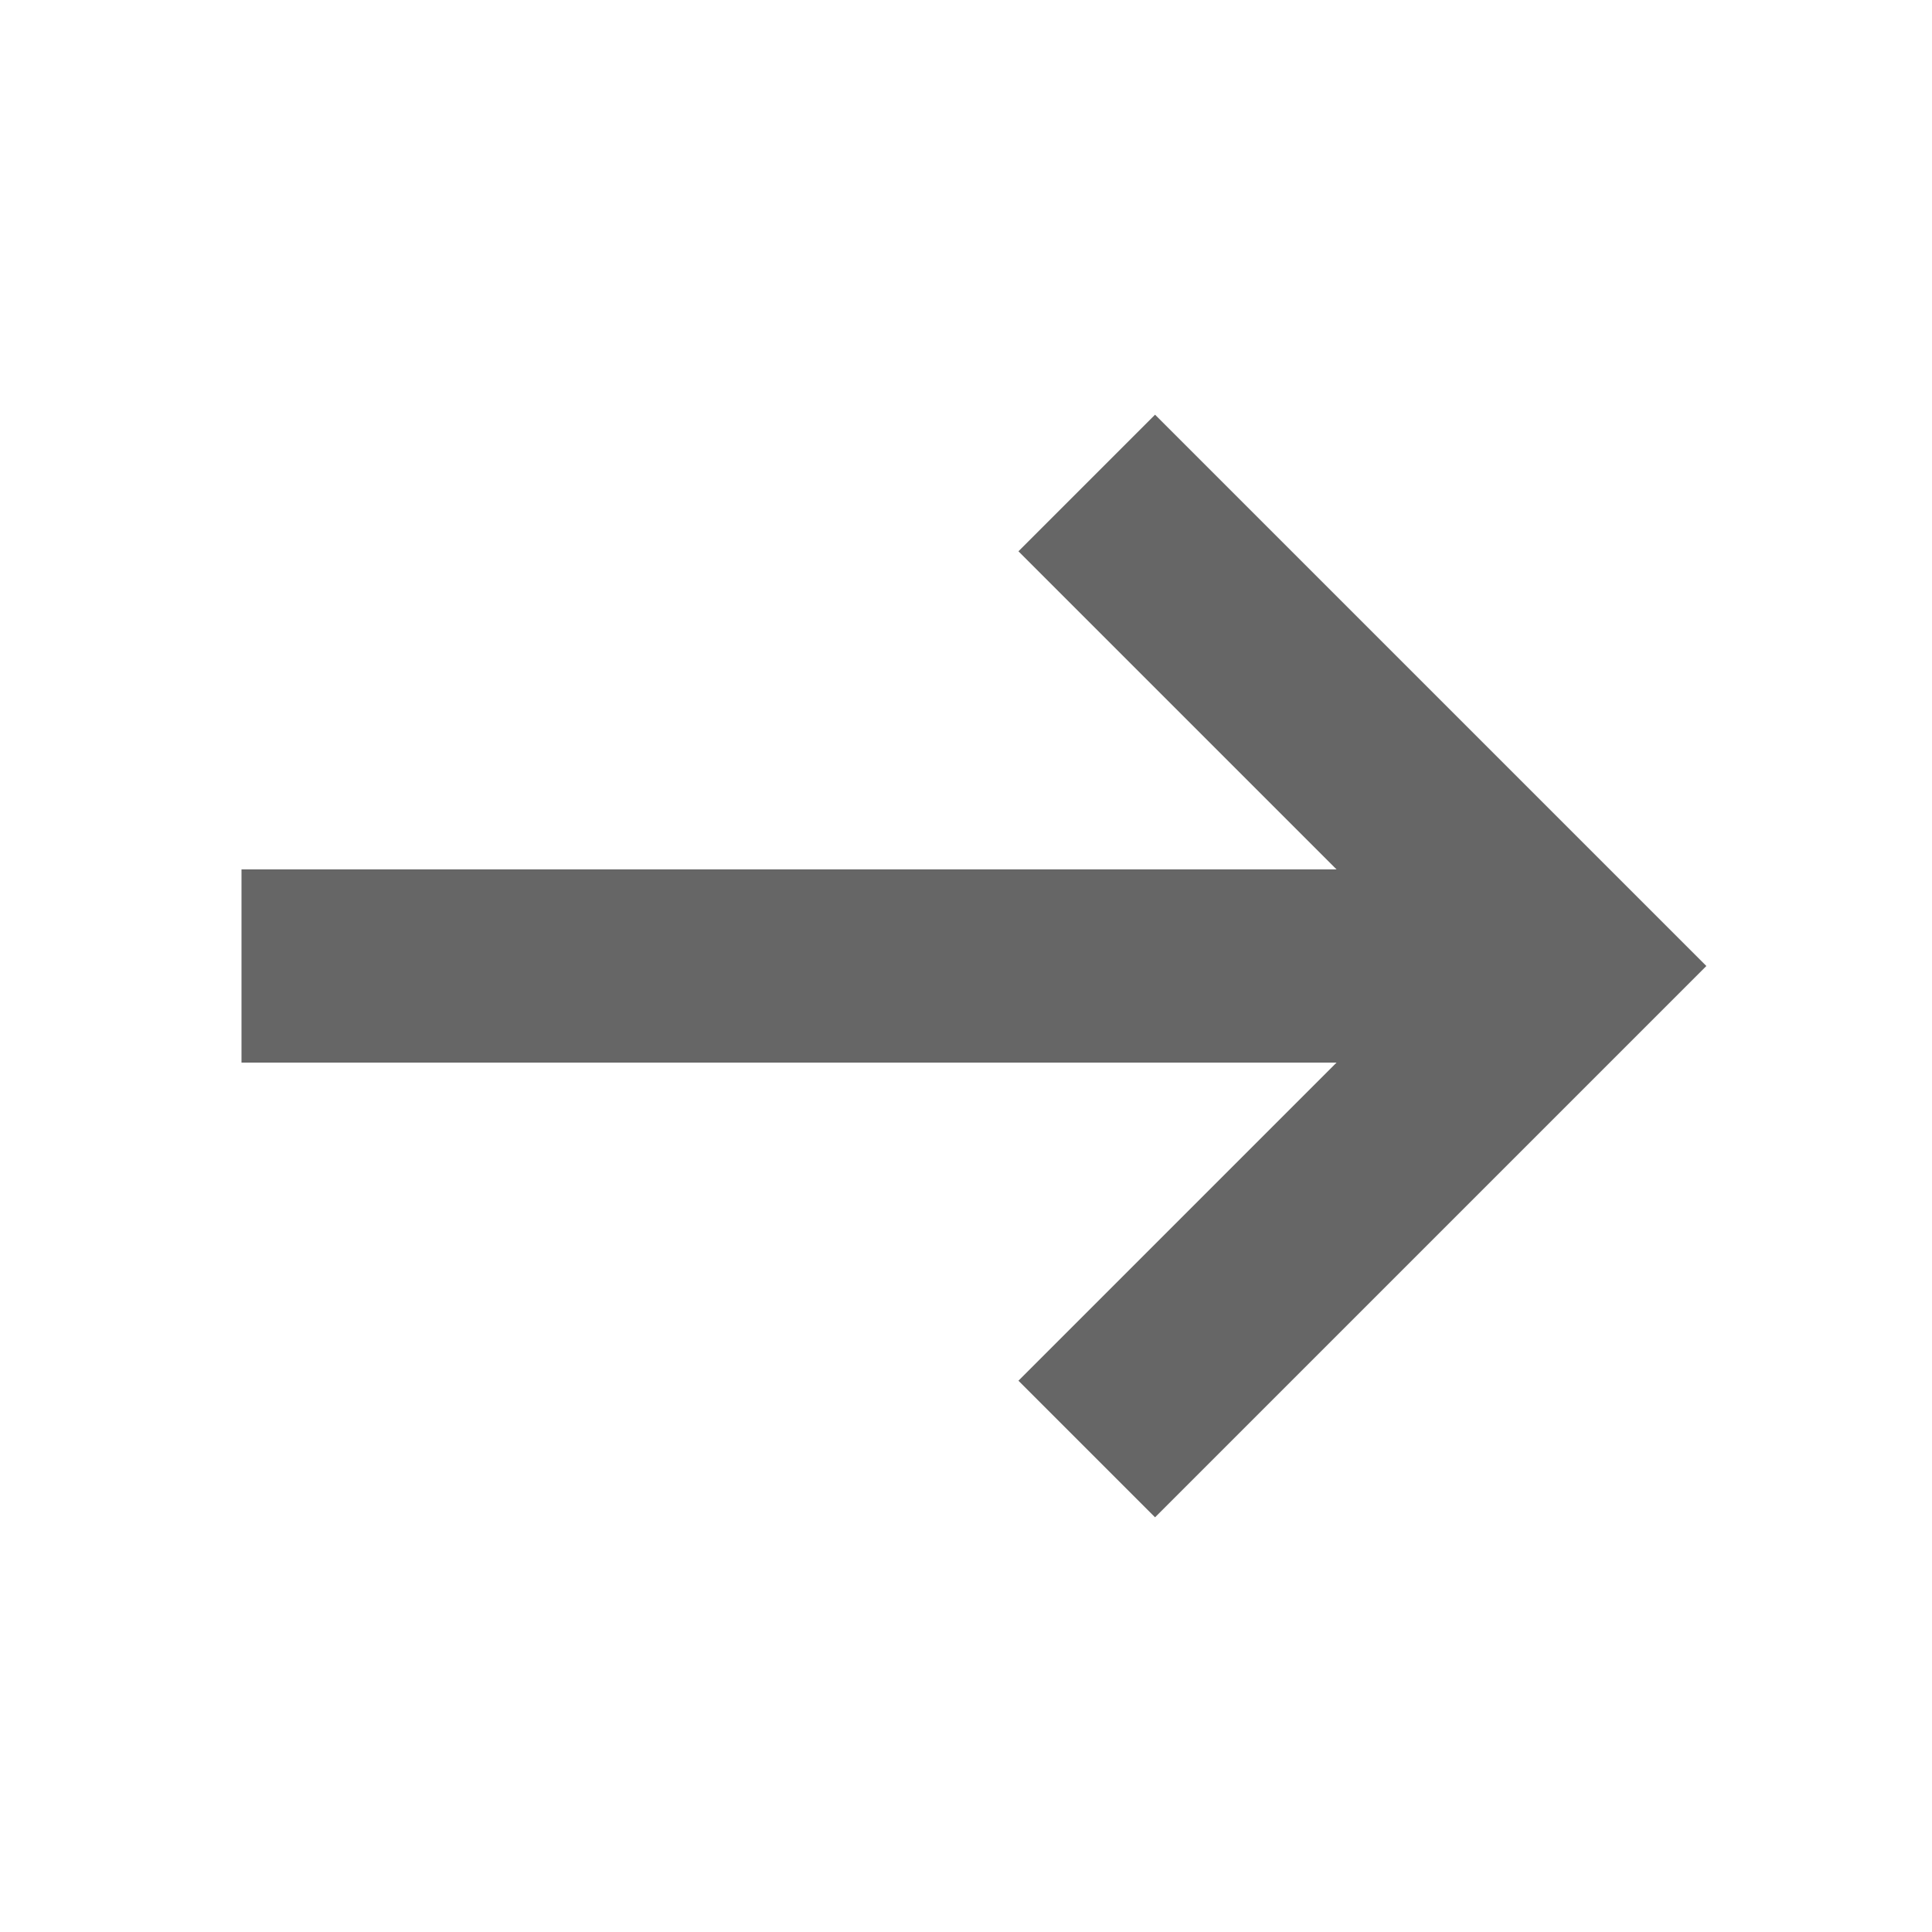
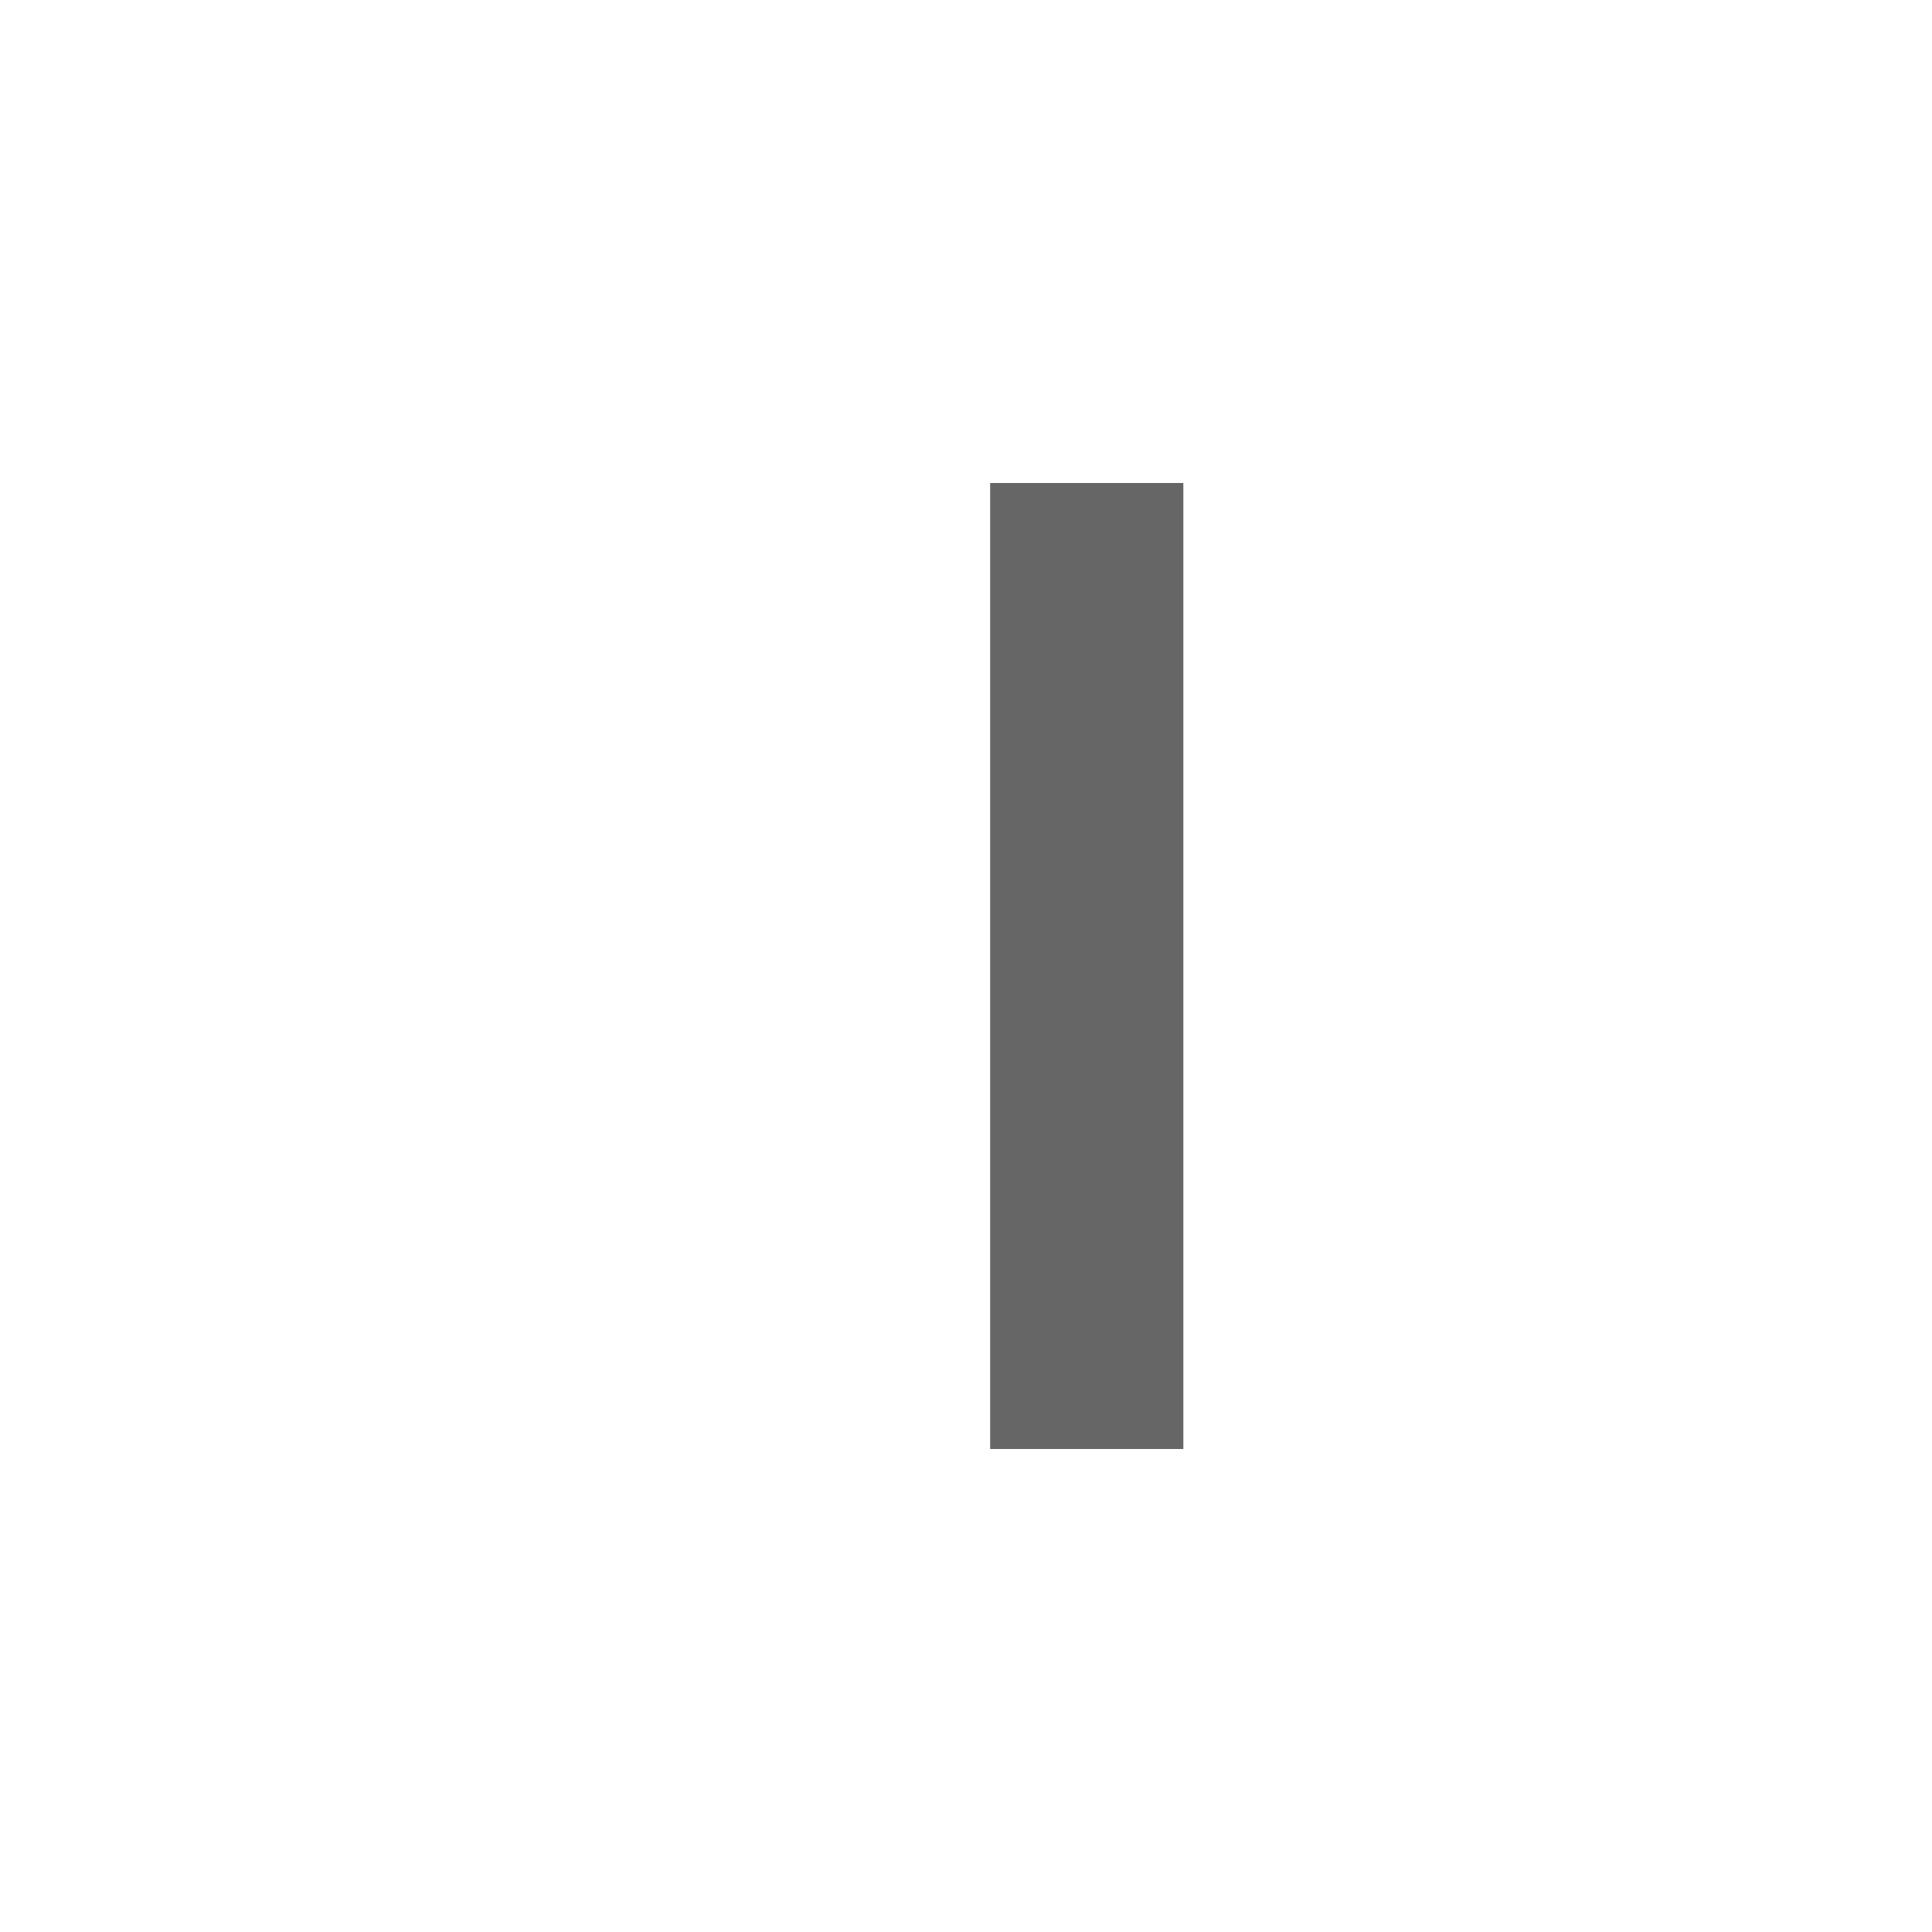
<svg xmlns="http://www.w3.org/2000/svg" width="16" height="16" viewBox="0 0 16 16" fill="none">
-   <path d="M2 8L13 8" stroke="#666666" stroke-width="1.6" />
-   <path d="M9 4L13 8L9 12" stroke="#666666" stroke-width="1.6" />
+   <path d="M9 4L9 12" stroke="#666666" stroke-width="1.6" />
</svg>